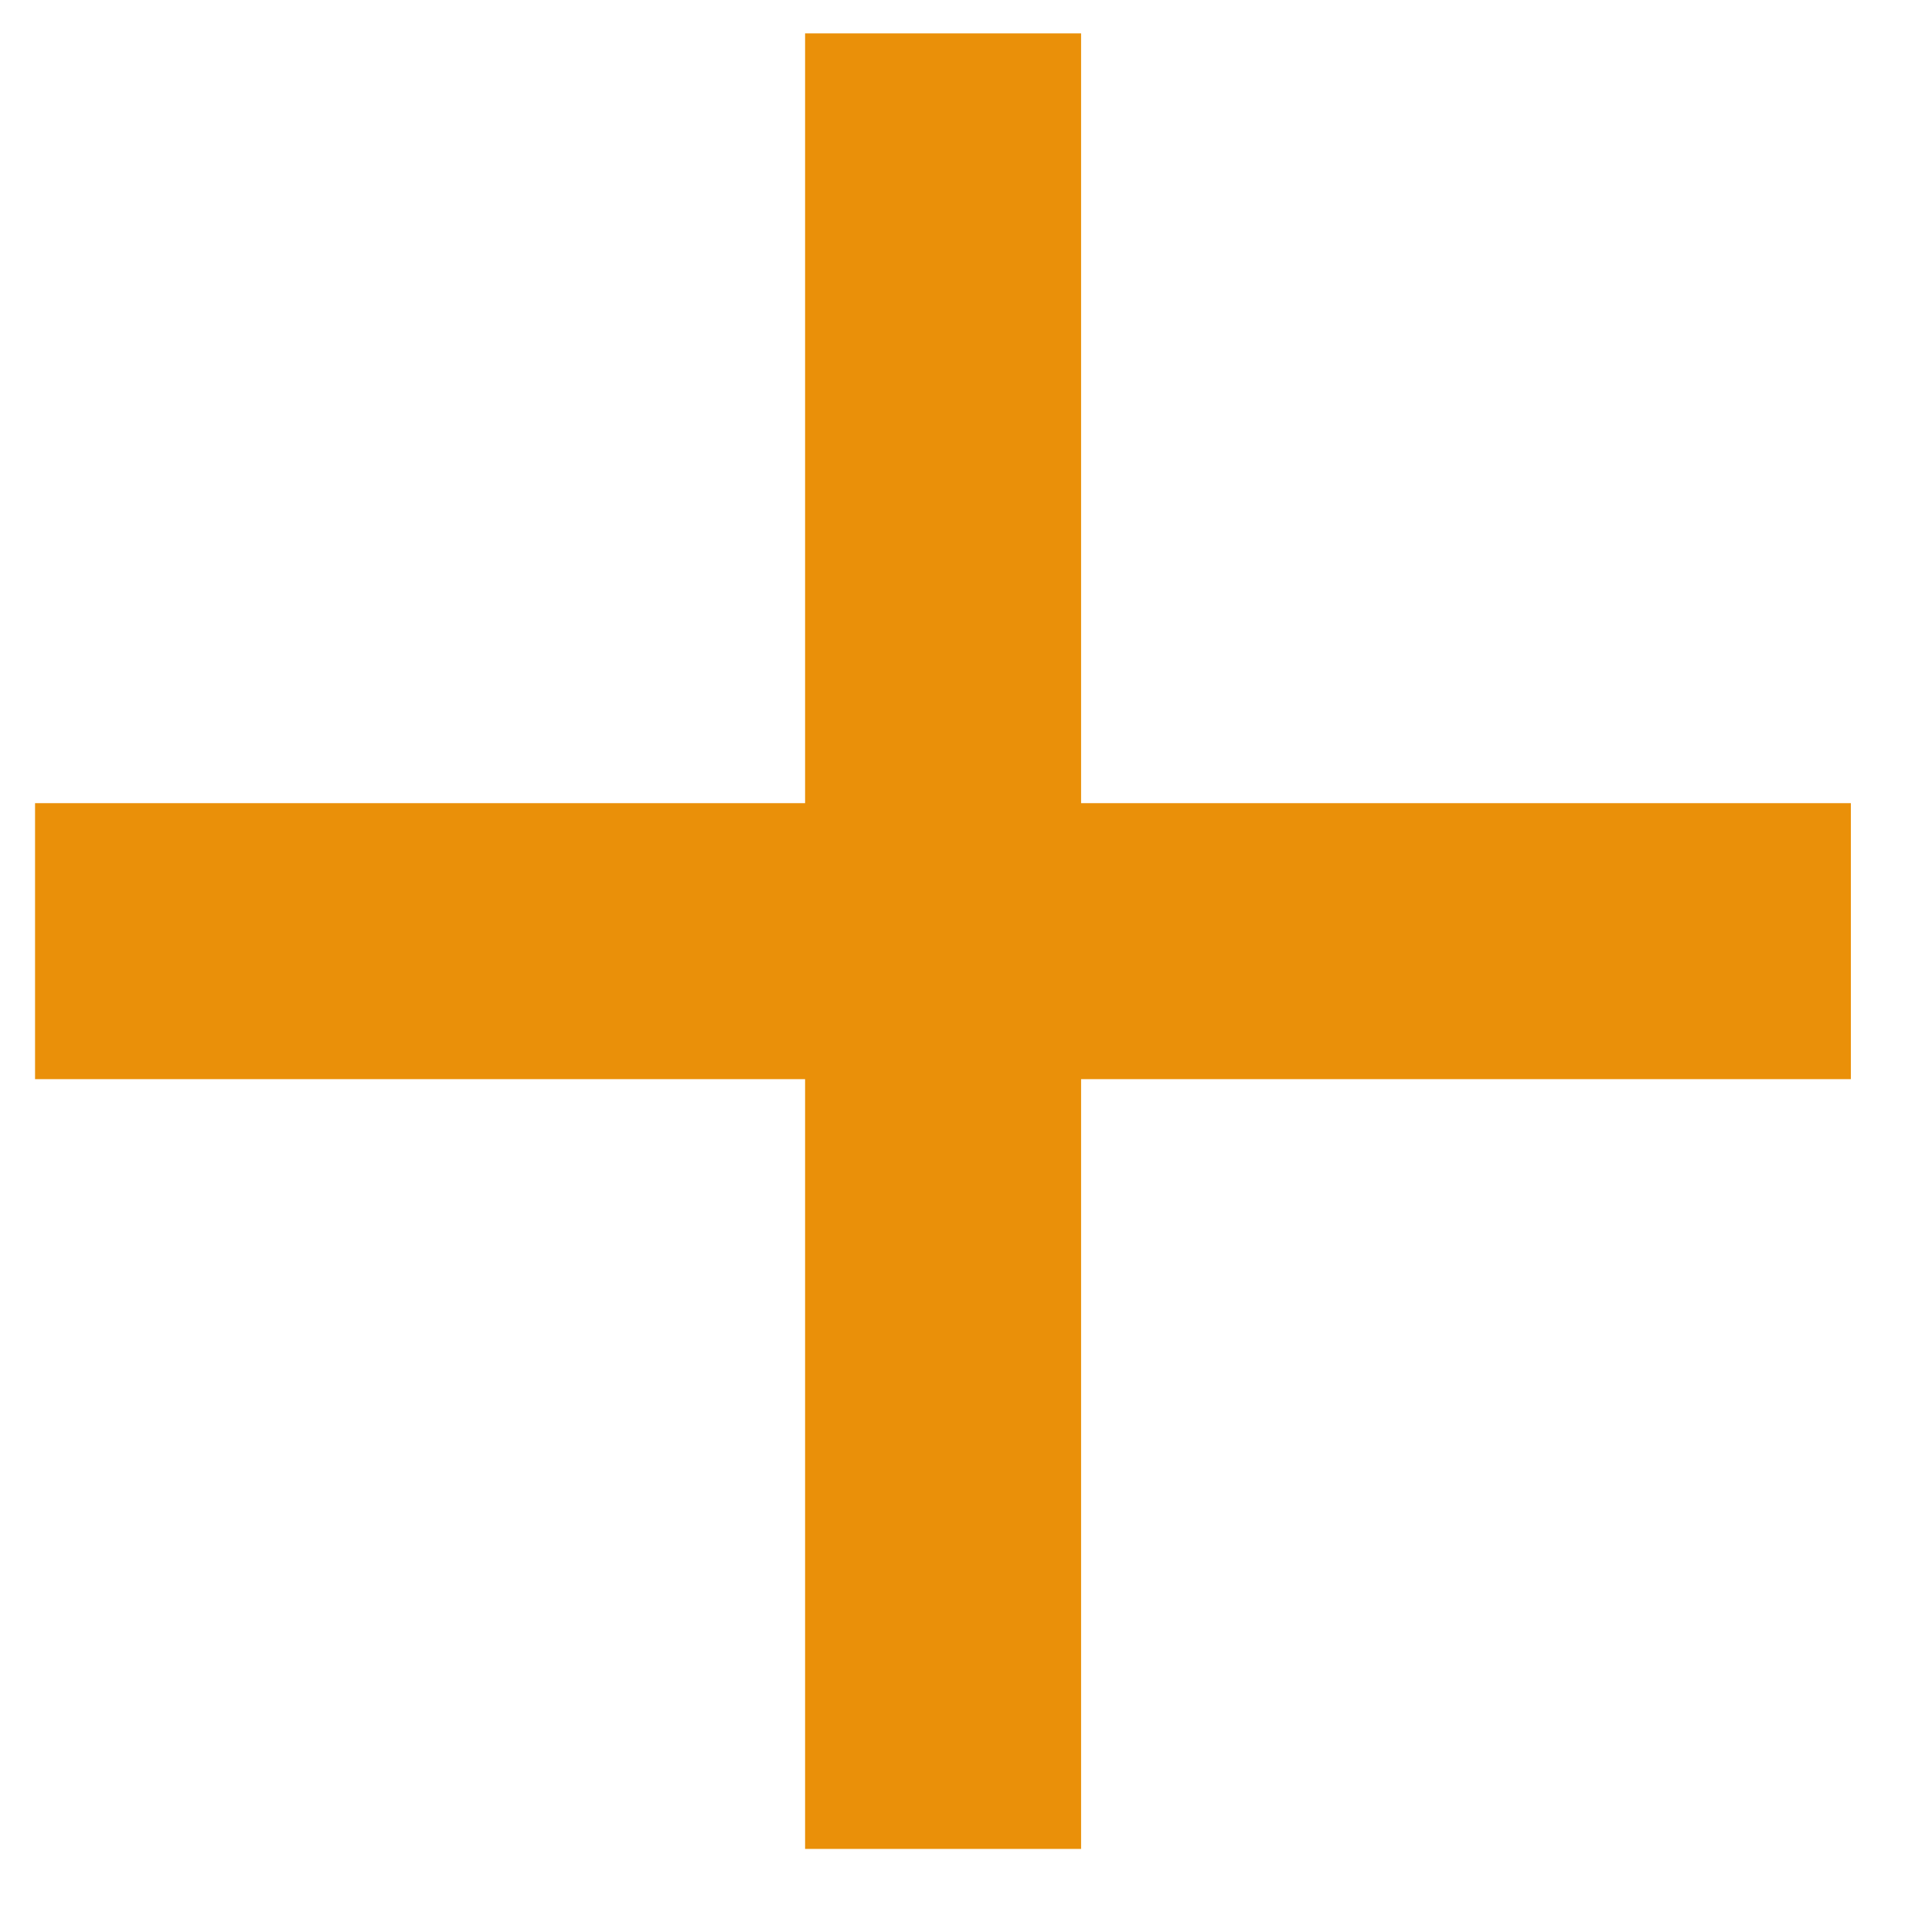
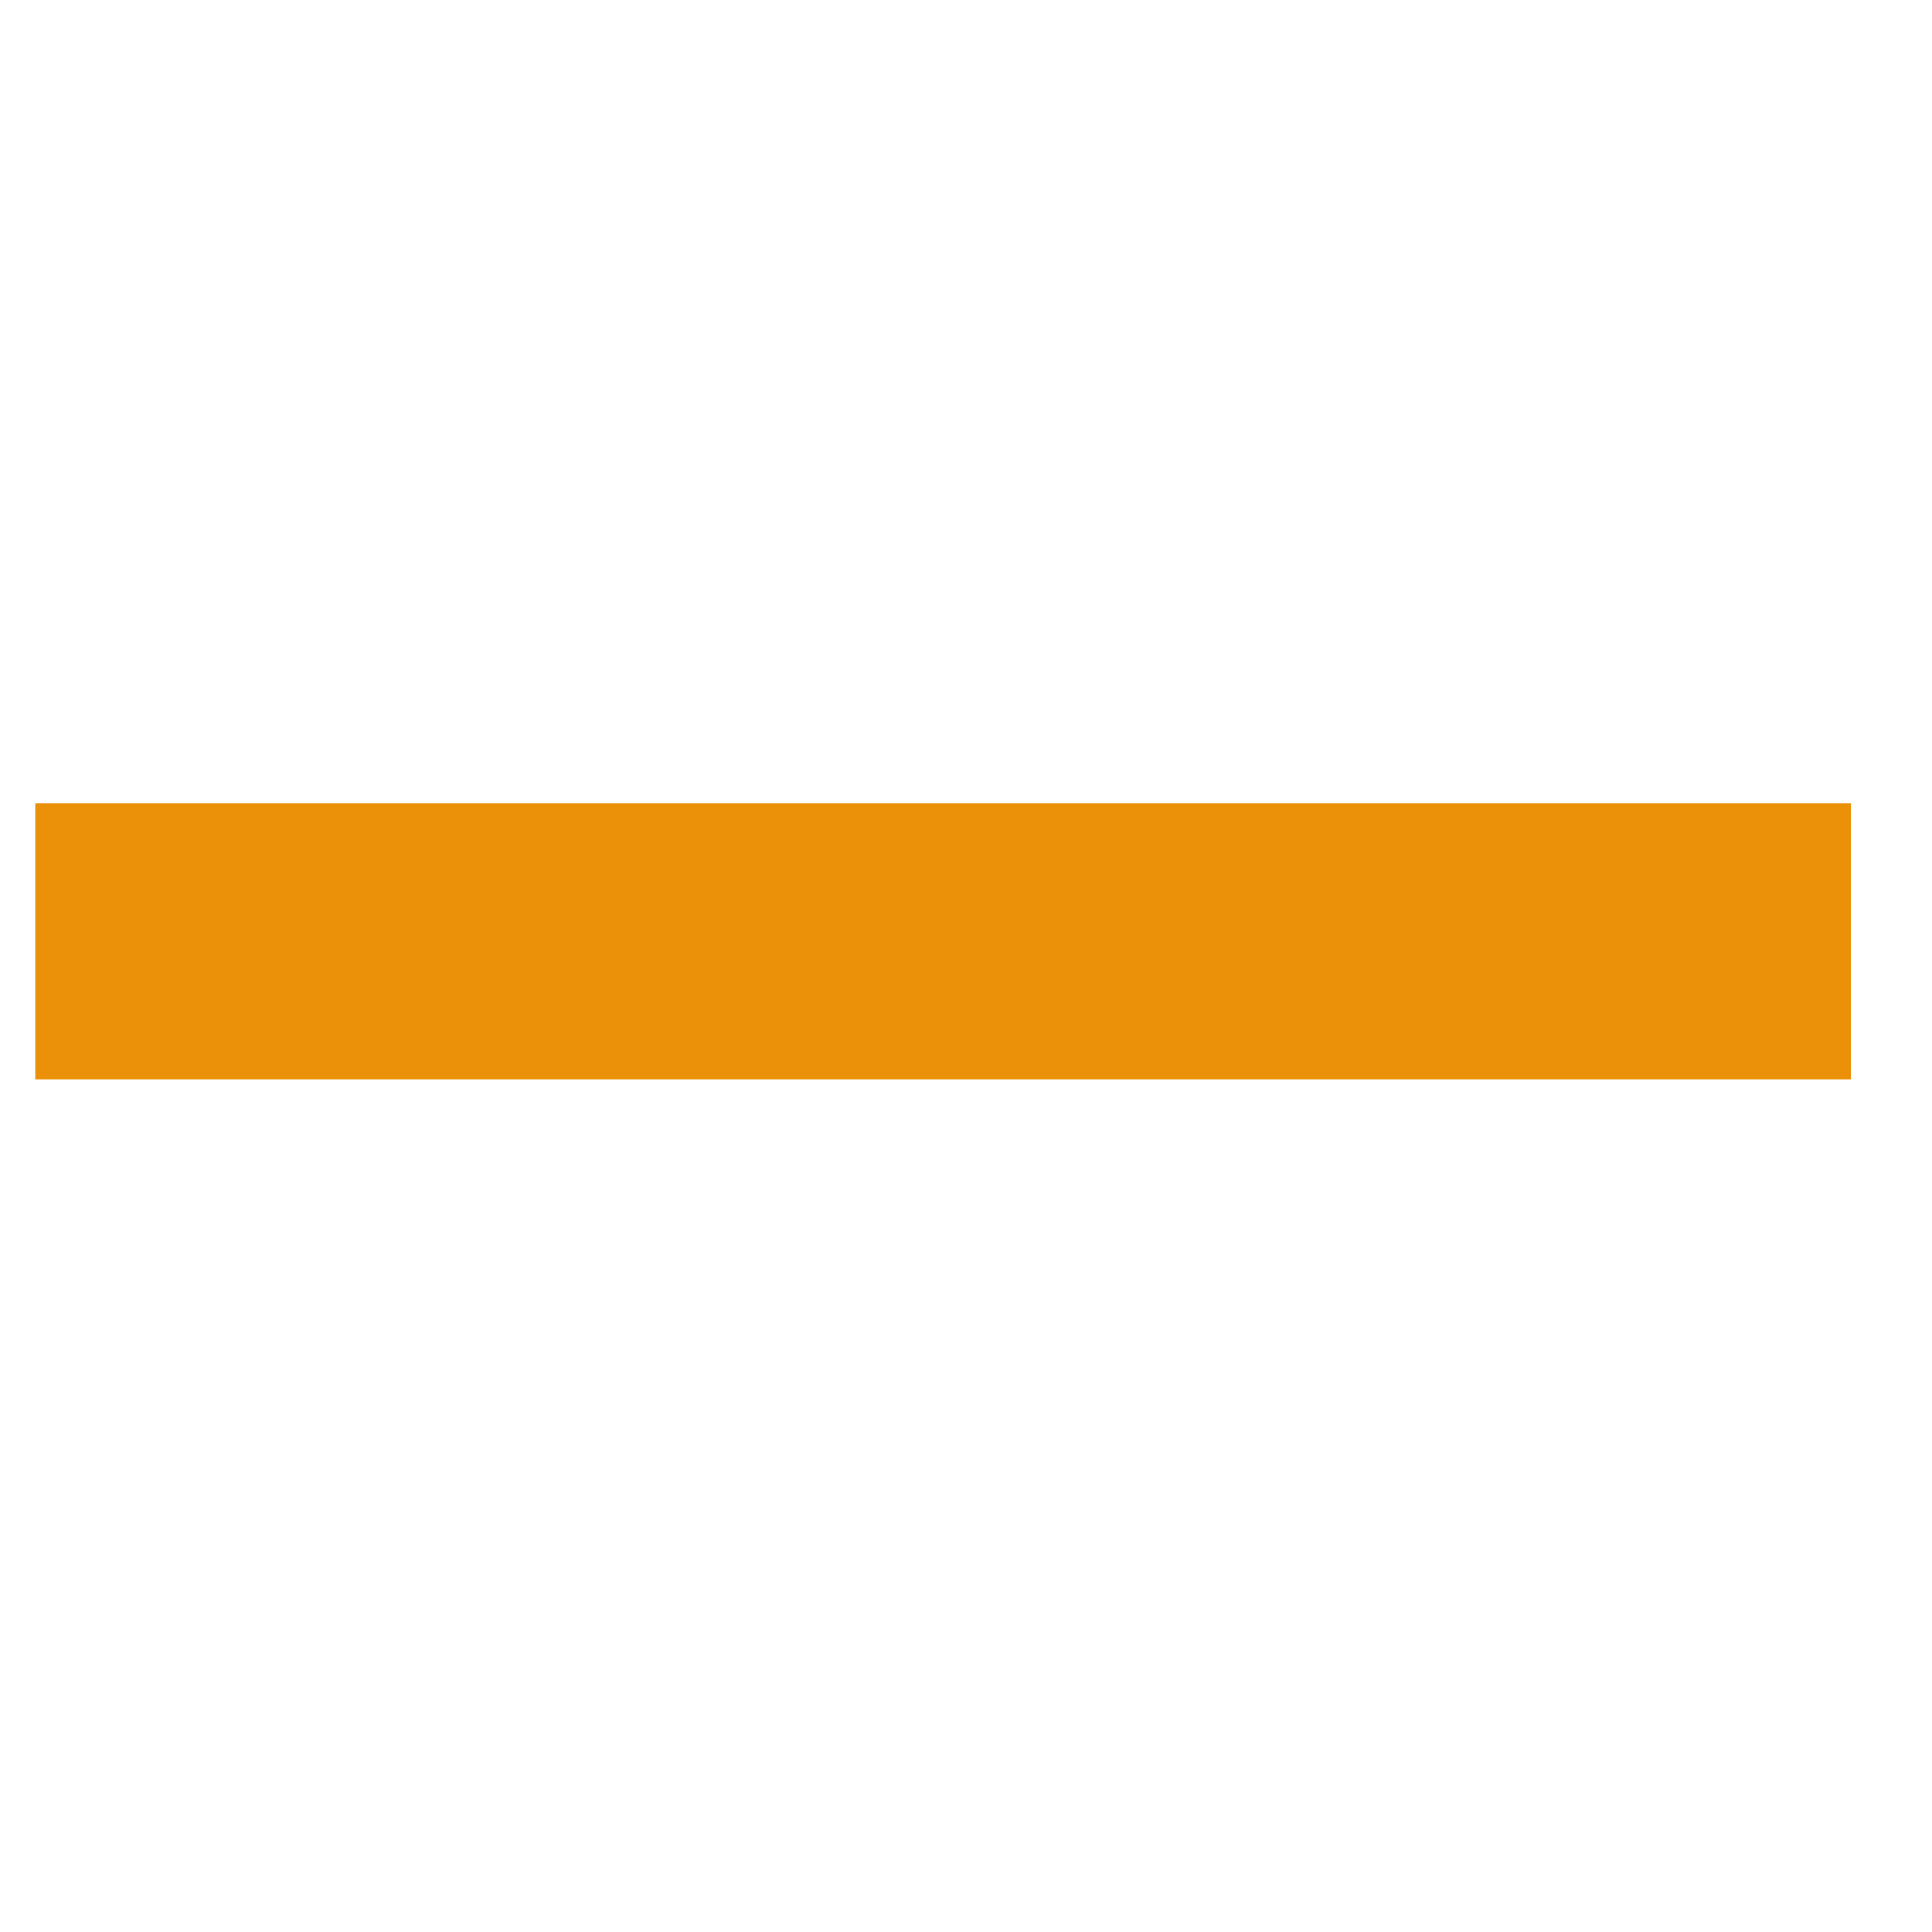
<svg xmlns="http://www.w3.org/2000/svg" width="7" height="7" viewBox="0 0 7 7" fill="none">
  <path d="M6.706 3.41L0.127 3.41" stroke="#EA9009" />
-   <path d="M3.417 6.699L3.417 0.121" stroke="#EA9009" />
</svg>